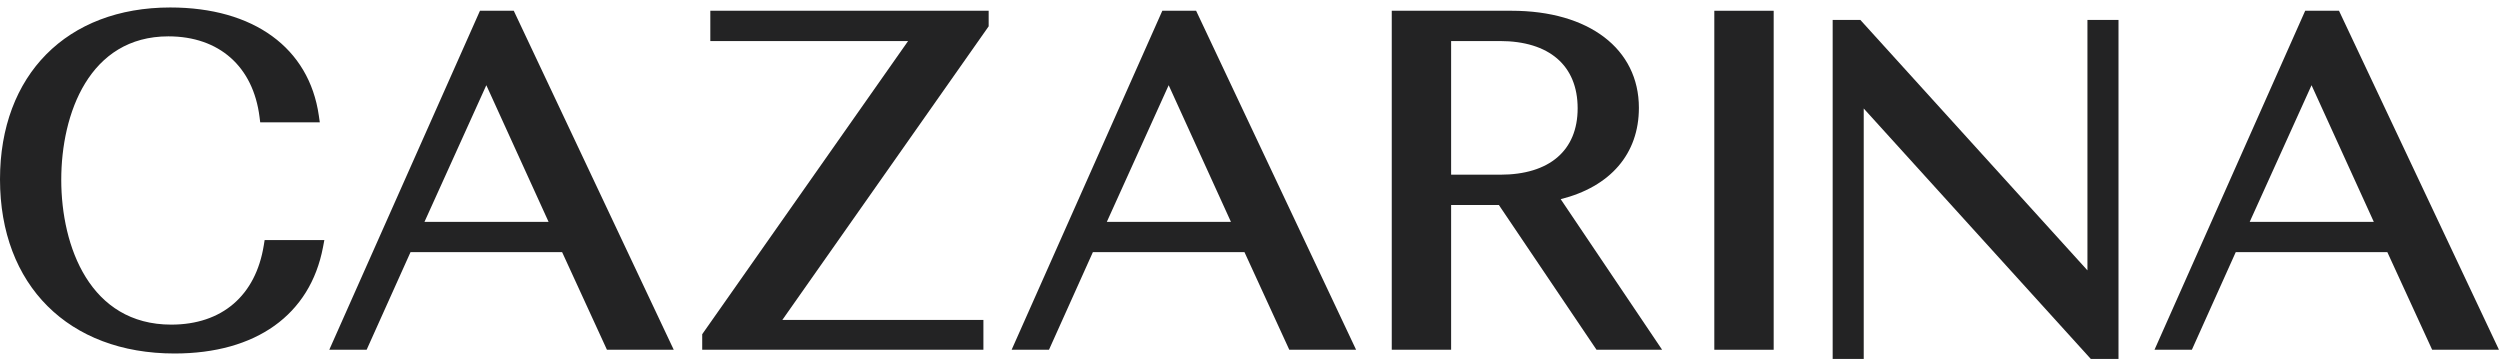
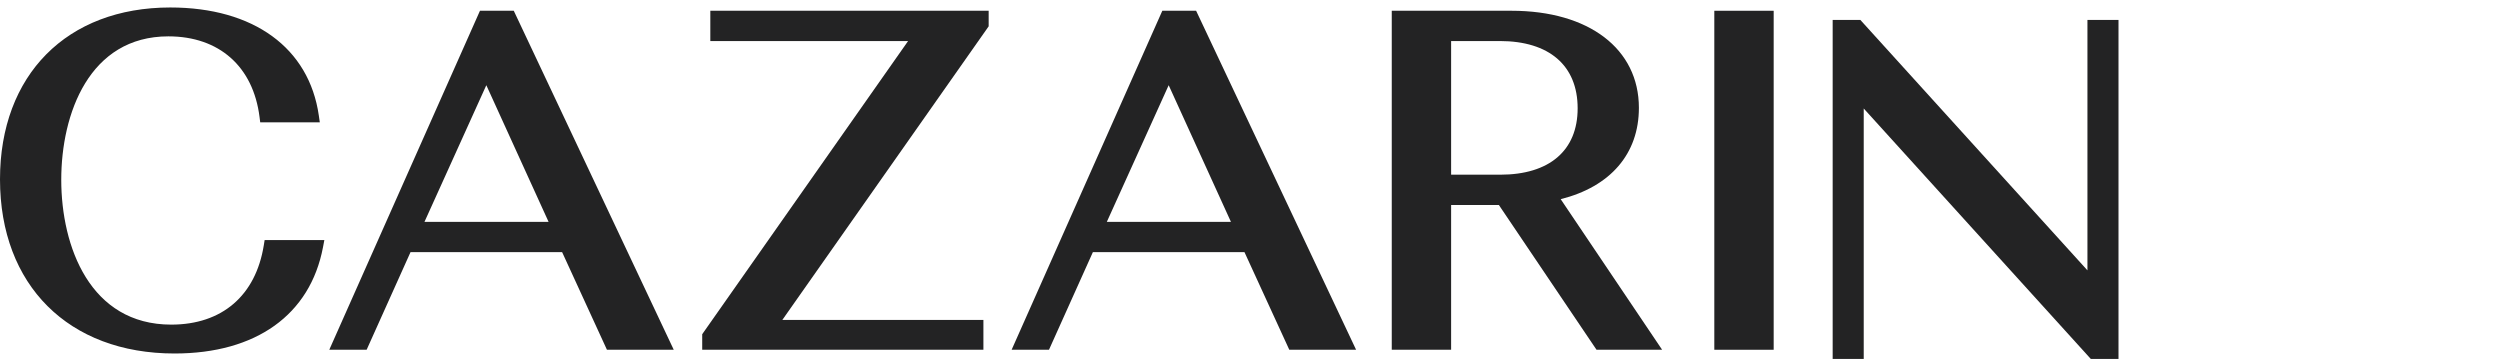
<svg xmlns="http://www.w3.org/2000/svg" width="251" height="36" viewBox="0 0 251 36" fill="none">
  <g clip-path="url(#clip0_6437_3)">
    <path d="M26.487 24.615C25.676 29.684 22.288 32.592 17.191 32.592C9.042 32.592 6.15 24.759 6.15 18.051C6.15 11.408 8.967 3.65 16.907 3.65C22.002 3.65 25.423 6.678 26.058 11.748L26.125 12.279H32.108L32.008 11.588C31.028 4.802 25.454 0.751 17.096 0.751C6.711 0.751 0 7.524 0 18.004C0 28.627 6.878 35.491 17.522 35.491C25.709 35.491 31.142 31.603 32.429 24.822L32.565 24.104H26.569L26.487 24.615Z" fill="#232324" />
    <path d="M42.617 22.276L48.827 8.555L55.078 22.276H42.617ZM48.189 1.08L33.06 35.116H36.81L41.216 25.315H56.437L60.937 35.116H67.644L51.582 1.08H48.189Z" fill="#232324" />
    <path d="M71.316 4.12H91.173L70.666 33.321L70.502 33.555V35.116H98.734V32.123H78.545L99.099 2.875L99.262 2.641V1.08H71.316V4.12Z" fill="#232324" />
    <path d="M111.125 22.276L117.335 8.555L123.586 22.276H111.125ZM116.697 1.08L101.568 35.116H105.318L109.725 25.315H124.945L129.445 35.116H136.152L120.09 1.08H116.697Z" fill="#232324" />
    <path d="M145.692 17.539V4.12H150.576C155.545 4.12 158.396 6.582 158.396 10.876C158.396 15.111 155.563 17.539 150.623 17.539H145.692ZM164.545 10.829C164.545 4.906 159.527 1.08 151.76 1.08H139.732V35.116H145.692V20.579H150.485L160.291 35.116H166.877L156.694 19.996C161.697 18.738 164.545 15.435 164.545 10.829Z" fill="#232324" />
    <path d="M172.117 35.116H178.077V1.08H172.117V35.116Z" fill="#232324" />
    <path d="M209.579 27.144L186.961 2.201L186.779 2H184V36.037H187.118V10.893L209.735 35.836L209.918 36.037H212.697V2H209.579V27.144Z" fill="#232324" />
-     <path d="M225.87 22.276L232.079 8.555L238.331 22.276H225.87ZM234.836 1.08H231.441L216.312 35.116H220.064L224.469 25.315H239.689L244.189 35.116H250.896L234.836 1.08Z" fill="#232324" />
  </g>
  <defs>
    <clipPath id="clip0_6437_3">
      <rect width="251" height="36" fill="white" />
    </clipPath>
  </defs>
</svg>